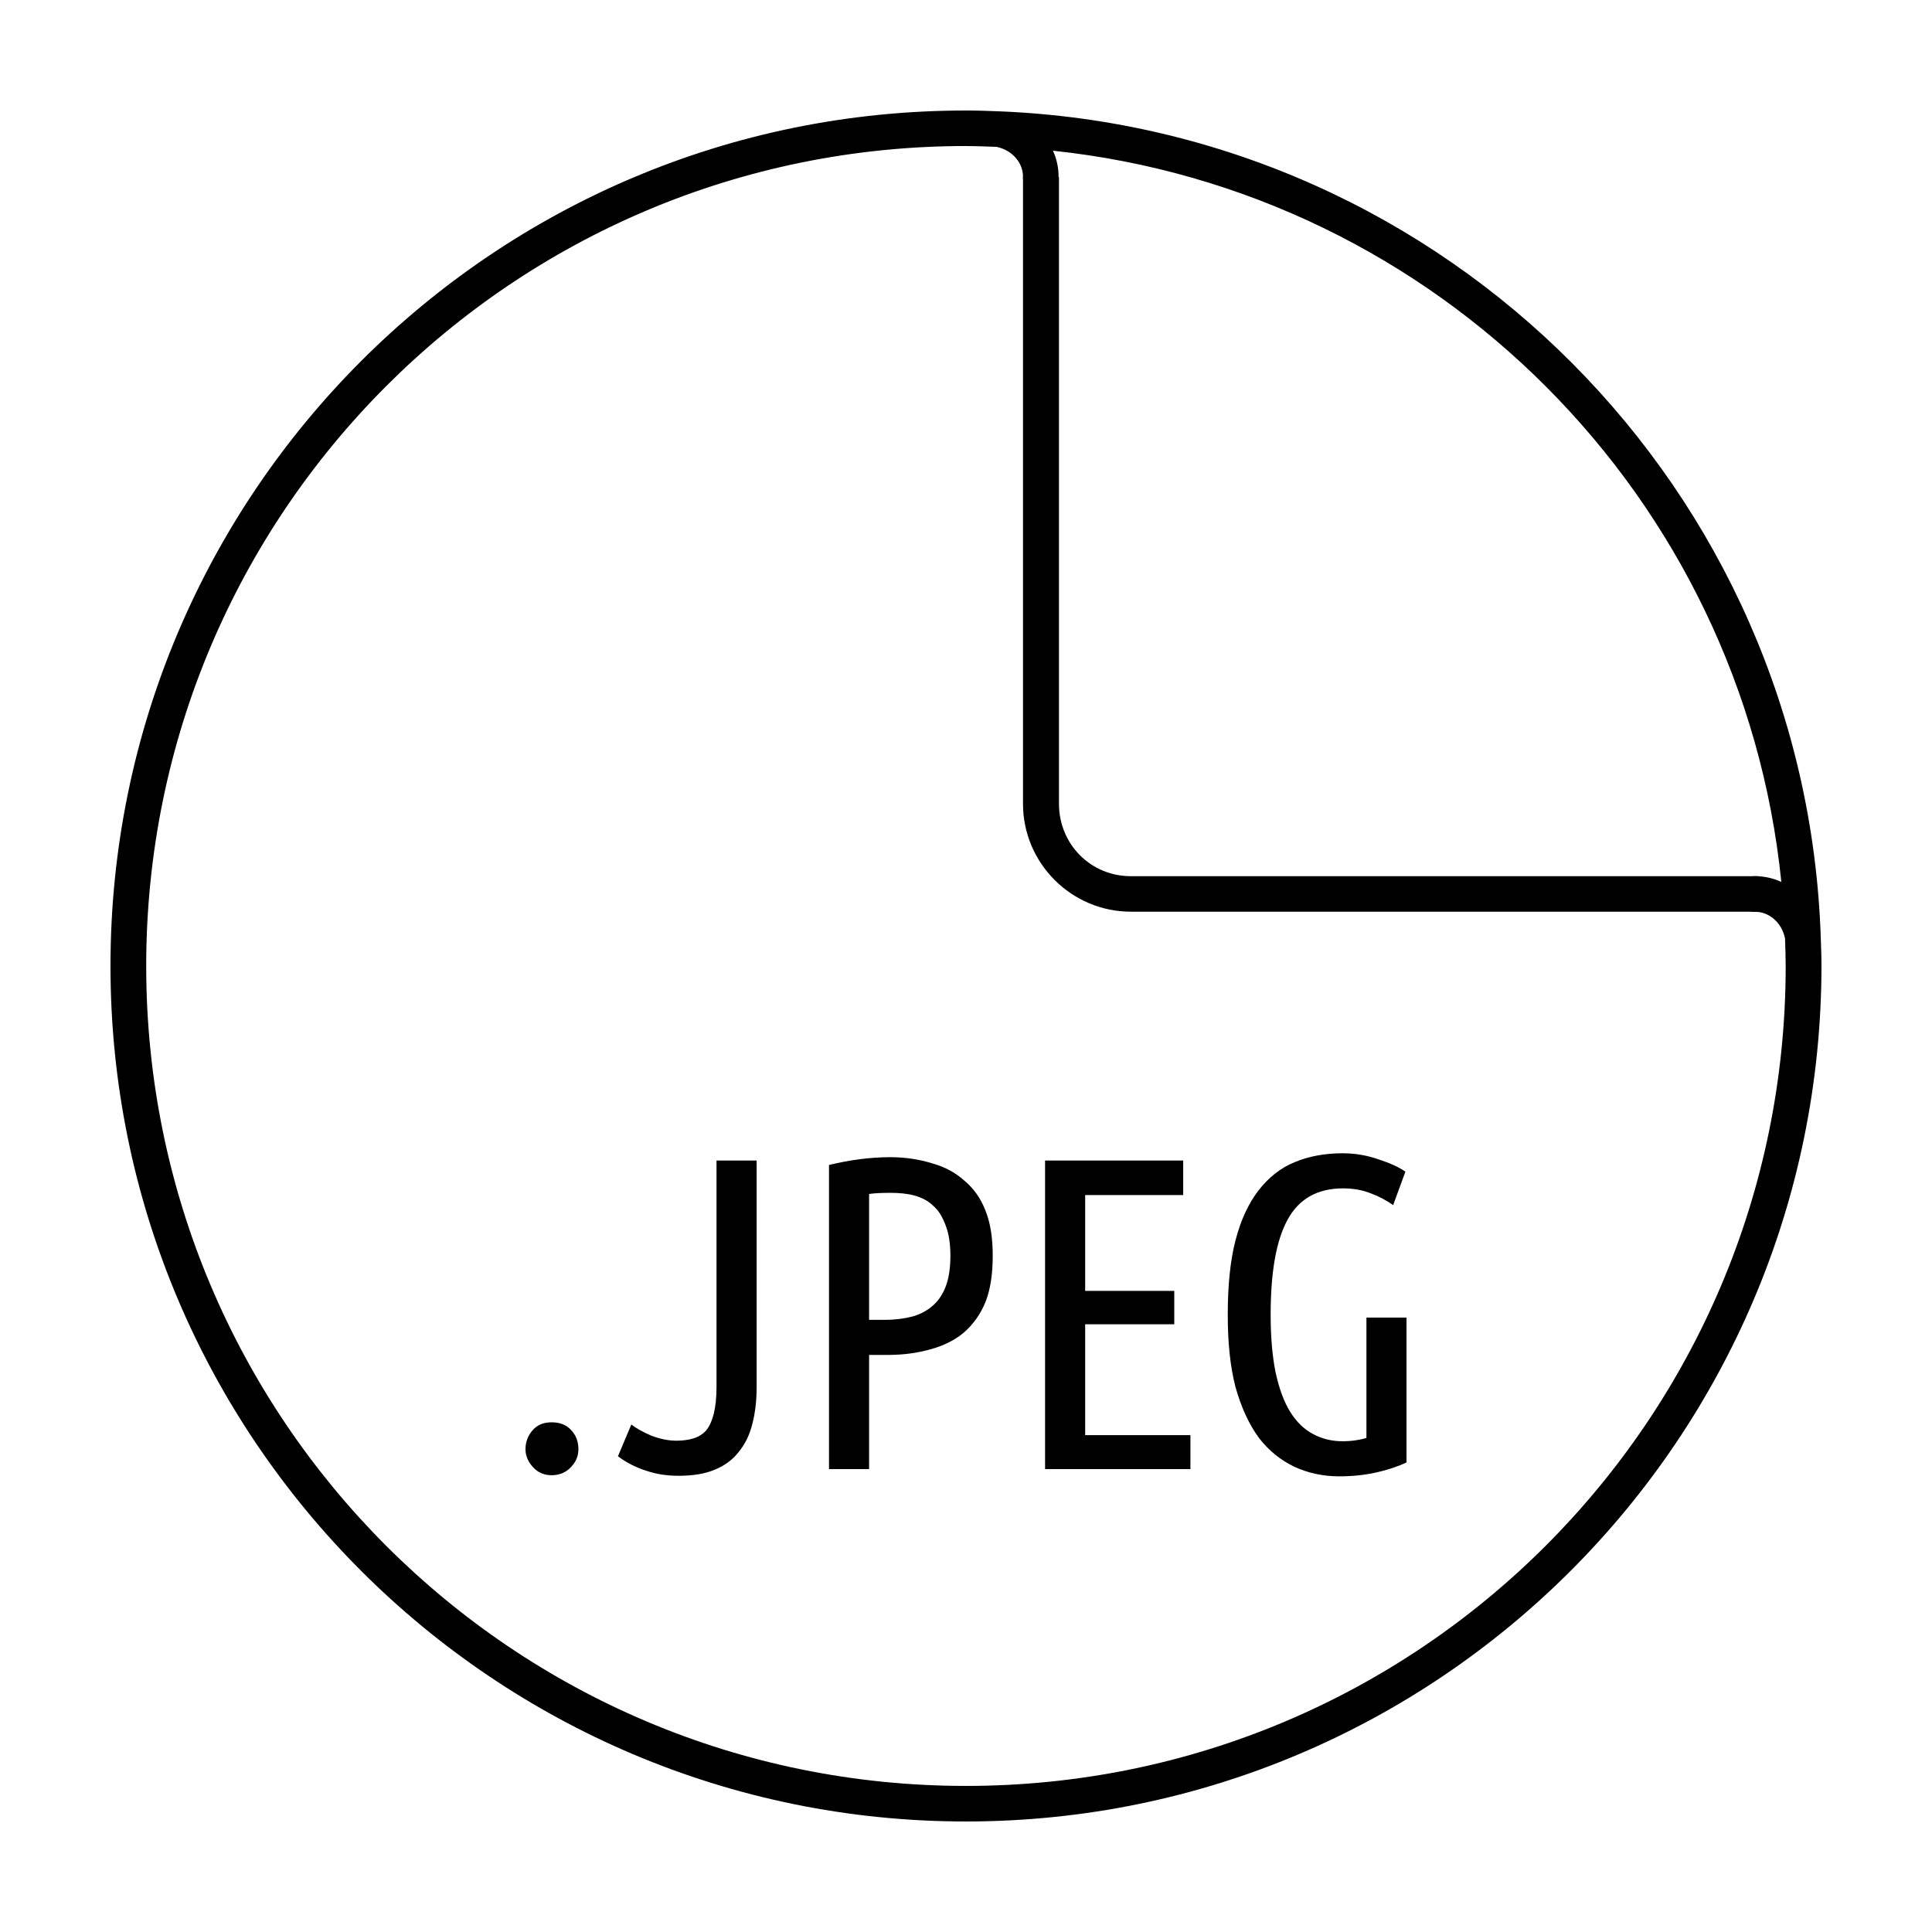
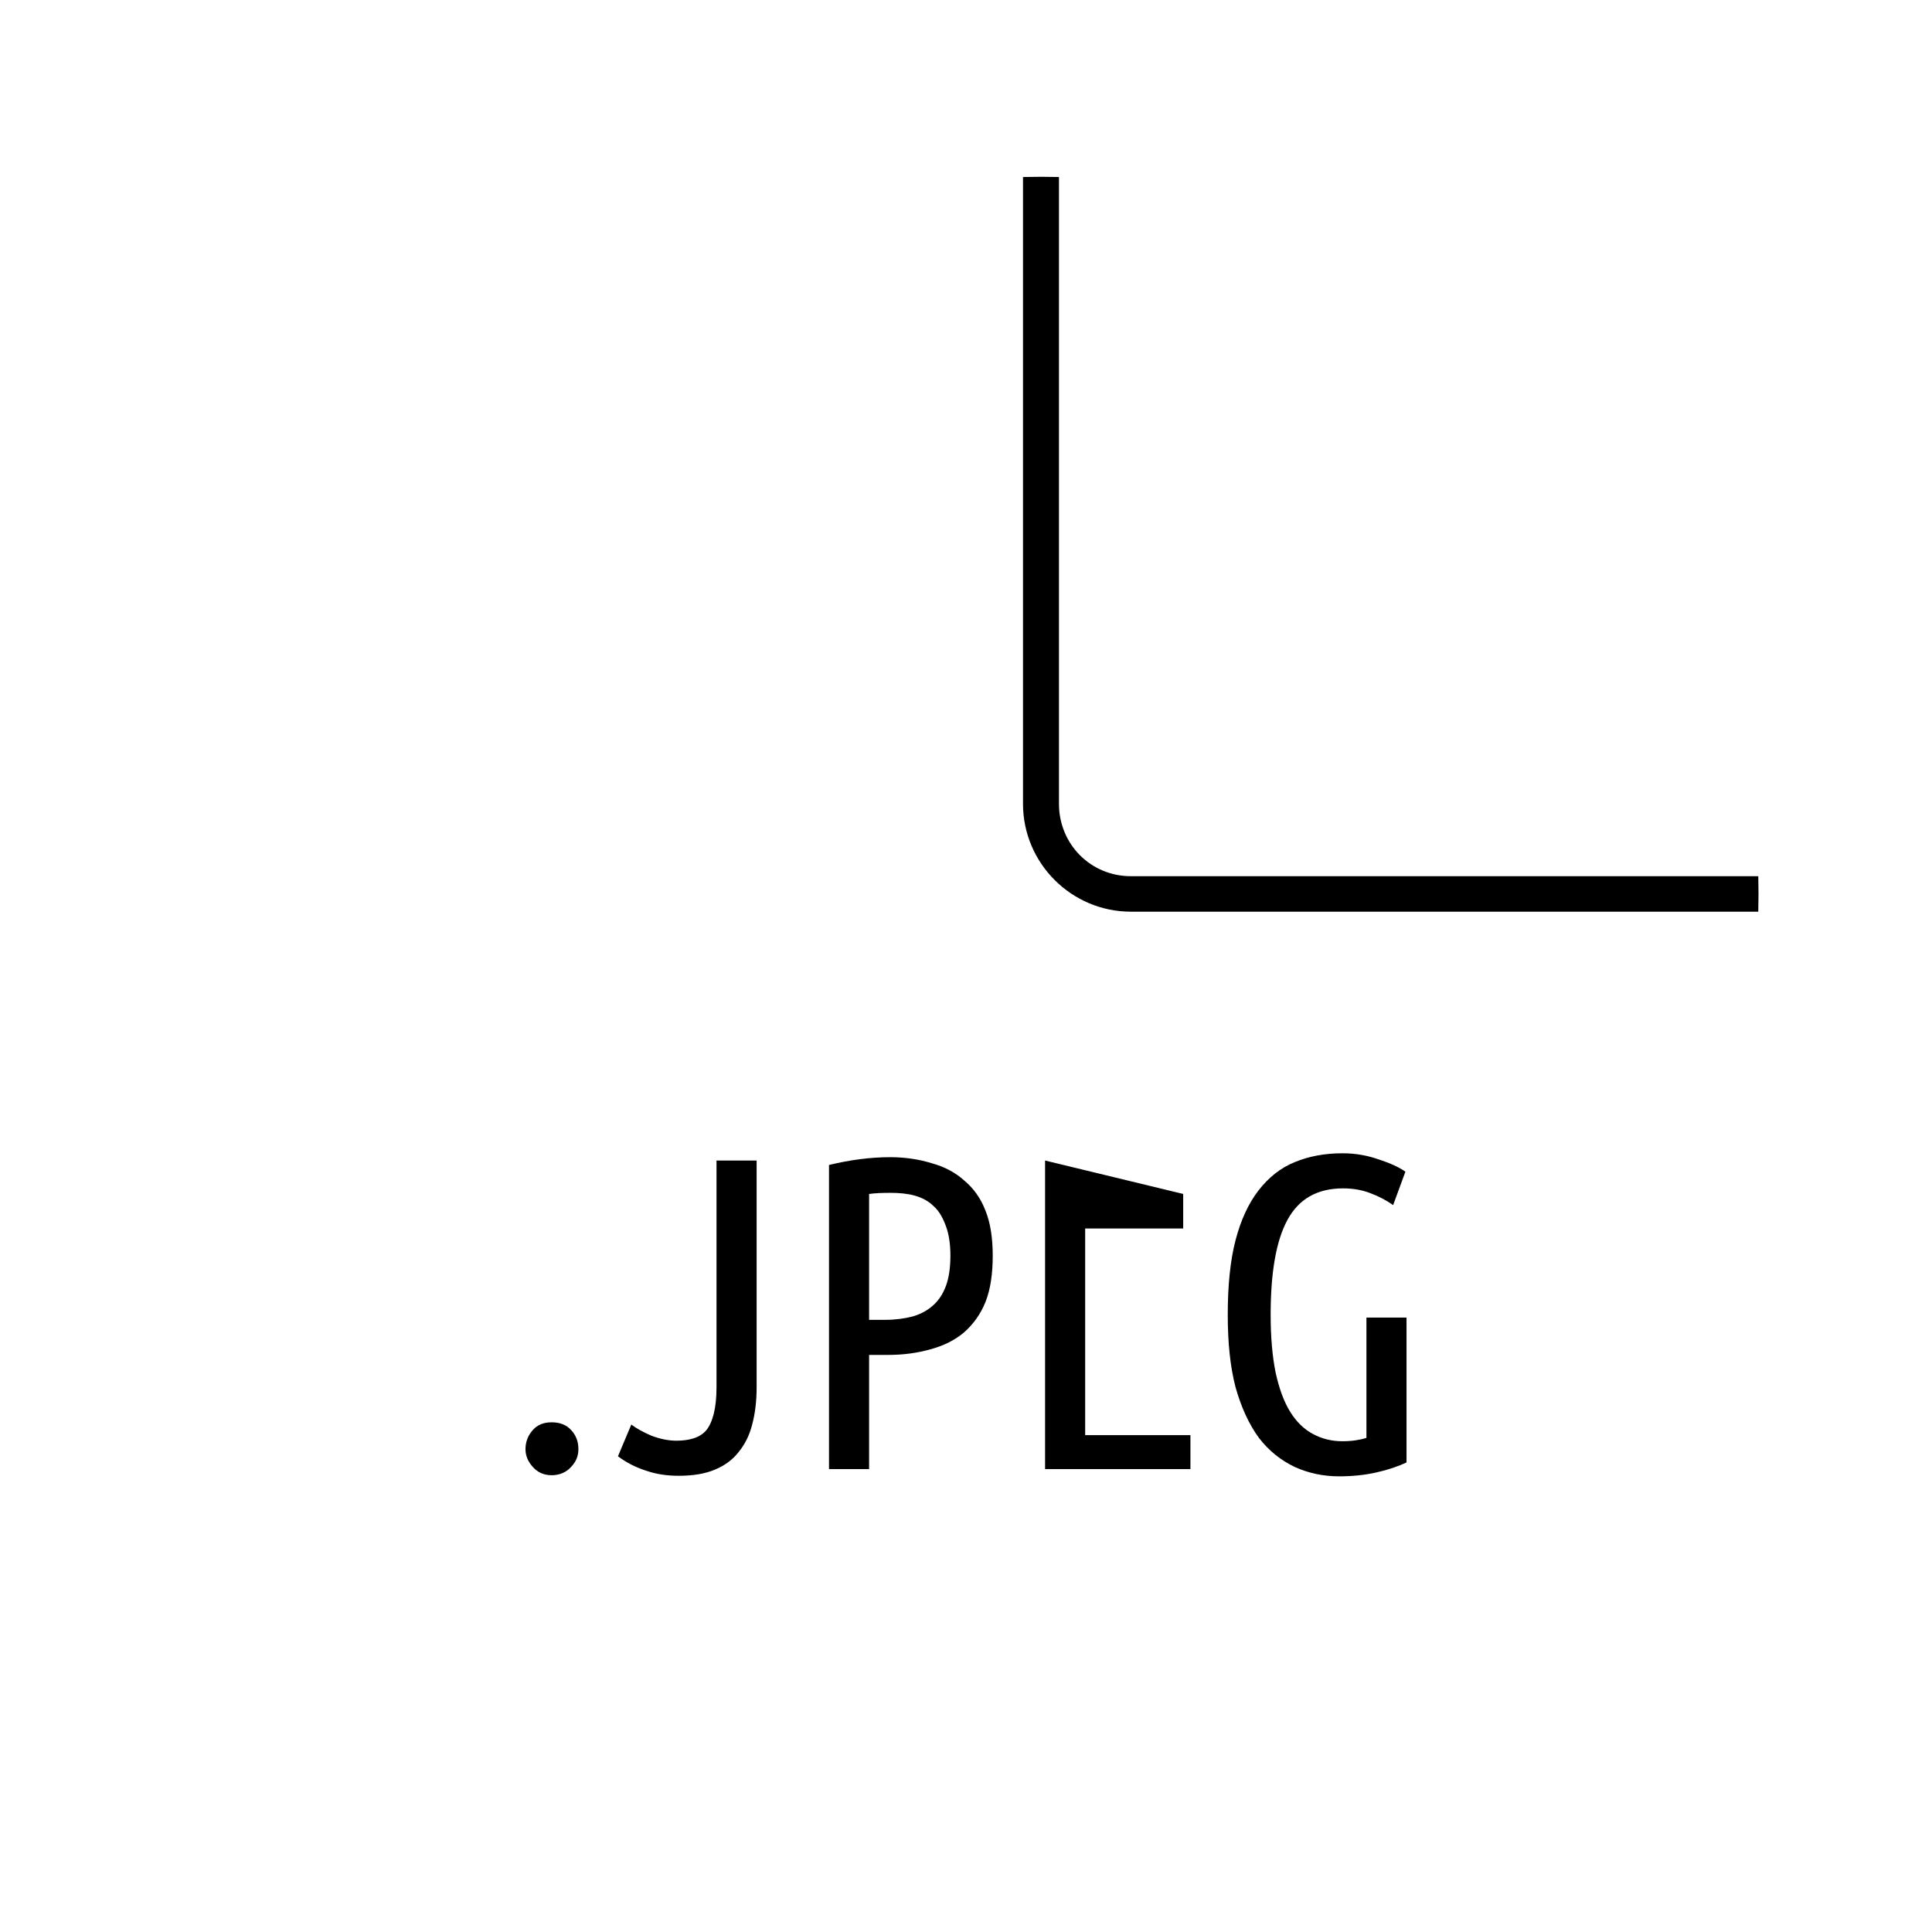
<svg xmlns="http://www.w3.org/2000/svg" width="800px" height="800px" version="1.1" viewBox="144 144 512 512">
  <defs>
    <clipPath id="b">
      <path d="m415 190h196v196h-196z" />
    </clipPath>
    <clipPath id="a">
      <path d="m610.02 380.91c0 50.406-20.031 98.75-55.688 134.39-35.656 35.645-84.016 55.668-134.44 55.668-50.426 0-98.785-20.023-134.44-55.668-35.656-35.641-55.684-83.984-55.684-134.39s20.027-98.75 55.684-134.39c35.656-35.645 84.016-55.668 134.44-55.668 50.422 0 98.781 20.023 134.44 55.668 35.656 35.641 55.688 83.984 55.688 134.39z" />
    </clipPath>
  </defs>
-   <path d="m499.77 449.63c-4.644 0-8.914 0.785-12.691 2.363-3.699 1.496-6.918 4.062-9.594 7.527-2.598 3.387-4.633 7.707-6.051 13.137-1.418 5.434-2.066 12.062-2.066 19.781 0 7.398 0.648 13.758 2.066 19.188 1.496 5.352 3.602 9.891 6.199 13.434 2.676 3.465 5.824 5.945 9.445 7.676 3.621 1.652 7.555 2.508 11.809 2.508 3.465 0 6.738-0.328 9.887-1.035 3.148-0.707 5.844-1.633 7.969-2.656v-38.379h-10.625v31.883c-1.73 0.551-3.906 0.887-6.348 0.887-2.914 0-5.461-0.66-7.82-1.918-2.363-1.258-4.398-3.227-6.051-5.902-1.652-2.676-2.894-6.082-3.836-10.332-0.867-4.25-1.328-9.367-1.328-15.352 0-11.18 1.438-19.582 4.426-25.094 2.992-5.59 7.91-8.414 14.758-8.414 2.754 0 5.254 0.465 7.379 1.328 2.125 0.785 4.094 1.84 5.902 3.098l3.246-8.855c-1.809-1.258-4.172-2.301-7.086-3.246-2.914-1.023-6.051-1.625-9.594-1.625zm-119.84 1.035c-5.273 0-10.723 0.727-16.234 2.066v80.594h10.625v-30.258h5.019c4.172 0 7.832-0.531 11.215-1.477 3.465-0.945 6.414-2.383 8.855-4.43 2.441-2.125 4.418-4.812 5.754-8.117 1.34-3.387 1.918-7.527 1.918-12.25 0-4.644-0.582-8.648-1.918-11.957-1.258-3.305-3.168-5.922-5.609-7.973-2.363-2.125-5.176-3.633-8.559-4.574-3.305-1.023-6.977-1.625-11.07-1.625zm-46.047 0.887v60.074c0 2.832-0.266 5.195-0.738 7.086-0.473 1.812-1.121 3.324-2.066 4.43-0.945 1.023-2.055 1.672-3.394 2.066-1.258 0.395-2.773 0.59-4.426 0.59-2.125 0-4.359-0.465-6.641-1.328-2.203-0.945-3.977-1.93-5.312-2.953l-3.543 8.414c2.203 1.652 4.773 2.973 7.527 3.836 2.754 0.945 5.57 1.328 8.559 1.328 3.777 0 6.996-0.52 9.594-1.625 2.676-1.102 4.773-2.676 6.348-4.723 1.652-2.047 2.832-4.398 3.543-7.234 0.785-2.914 1.18-6.269 1.18-9.891v-60.074h-10.625zm87.074 0v81.773h38.52v-9.004h-27.895v-29.375h23.613v-8.855h-23.613v-25.387h25.977v-9.152zm-41.027 8.562c2.363 0 4.527 0.191 6.492 0.738 1.969 0.551 3.68 1.465 5.019 2.805 1.418 1.258 2.461 3.109 3.246 5.312 0.785 2.125 1.18 4.676 1.18 7.824s-0.395 5.844-1.18 7.973c-0.789 2.125-1.898 3.828-3.394 5.164-1.496 1.34-3.258 2.324-5.461 2.953-2.125 0.551-4.555 0.887-7.231 0.887h-4.281v-33.359c1.73-0.238 3.562-0.293 5.609-0.293zm-89.73 60.812c-2.125 0-3.758 0.648-5.019 2.066-1.258 1.418-1.918 3.129-1.918 5.019 0 1.812 0.66 3.305 1.918 4.723 1.258 1.418 2.894 2.215 5.019 2.215s3.906-0.797 5.164-2.215c1.34-1.418 1.918-2.914 1.918-4.723 0-1.891-0.582-3.602-1.918-5.019-1.258-1.418-3.039-2.066-5.164-2.066z" />
-   <path d="m399.98 173.29c-125.16-0.074-226.7 101.57-226.7 226.71s101.54 226.71 226.7 226.71c125.16 0 226.63-101.57 226.73-226.71 0.004-2.609-0.102-4.914-0.184-7.406-3.871-118.76-99.117-214.32-217.71-219.09-2.961-0.117-5.934-0.219-8.828-0.223zm0 9.418c2.727 0 5.426 0.113 8.125 0.211 4.164 0.883 7.008 4.199 7 7.934-0.082 2.465 1.746 4.578 4.195 4.852 2.852 0.312 5.324-1.965 5.238-4.836 0.004-2.473-0.535-4.812-1.496-6.93 101.85 10.742 182.66 91.785 193.03 193.78-2.137-0.98-4.492-1.527-6.992-1.523-2.863-0.082-5.144 2.383-4.832 5.231 0.27 2.453 2.383 4.289 4.852 4.207 3.754-0.012 7.086 2.856 7.949 7.047 0.082 2.434 0.176 4.863 0.176 7.316 0 120.07-97.238 217.29-217.25 217.29-120.02 0-217.23-97.211-217.23-217.29 0-120.07 97.211-217.3 217.23-217.3z" />
+   <path d="m499.77 449.63c-4.644 0-8.914 0.785-12.691 2.363-3.699 1.496-6.918 4.062-9.594 7.527-2.598 3.387-4.633 7.707-6.051 13.137-1.418 5.434-2.066 12.062-2.066 19.781 0 7.398 0.648 13.758 2.066 19.188 1.496 5.352 3.602 9.891 6.199 13.434 2.676 3.465 5.824 5.945 9.445 7.676 3.621 1.652 7.555 2.508 11.809 2.508 3.465 0 6.738-0.328 9.887-1.035 3.148-0.707 5.844-1.633 7.969-2.656v-38.379h-10.625v31.883c-1.73 0.551-3.906 0.887-6.348 0.887-2.914 0-5.461-0.66-7.82-1.918-2.363-1.258-4.398-3.227-6.051-5.902-1.652-2.676-2.894-6.082-3.836-10.332-0.867-4.25-1.328-9.367-1.328-15.352 0-11.18 1.438-19.582 4.426-25.094 2.992-5.59 7.91-8.414 14.758-8.414 2.754 0 5.254 0.465 7.379 1.328 2.125 0.785 4.094 1.84 5.902 3.098l3.246-8.855c-1.809-1.258-4.172-2.301-7.086-3.246-2.914-1.023-6.051-1.625-9.594-1.625zm-119.84 1.035c-5.273 0-10.723 0.727-16.234 2.066v80.594h10.625v-30.258h5.019c4.172 0 7.832-0.531 11.215-1.477 3.465-0.945 6.414-2.383 8.855-4.43 2.441-2.125 4.418-4.812 5.754-8.117 1.34-3.387 1.918-7.527 1.918-12.25 0-4.644-0.582-8.648-1.918-11.957-1.258-3.305-3.168-5.922-5.609-7.973-2.363-2.125-5.176-3.633-8.559-4.574-3.305-1.023-6.977-1.625-11.07-1.625zm-46.047 0.887v60.074c0 2.832-0.266 5.195-0.738 7.086-0.473 1.812-1.121 3.324-2.066 4.43-0.945 1.023-2.055 1.672-3.394 2.066-1.258 0.395-2.773 0.59-4.426 0.59-2.125 0-4.359-0.465-6.641-1.328-2.203-0.945-3.977-1.93-5.312-2.953l-3.543 8.414c2.203 1.652 4.773 2.973 7.527 3.836 2.754 0.945 5.57 1.328 8.559 1.328 3.777 0 6.996-0.52 9.594-1.625 2.676-1.102 4.773-2.676 6.348-4.723 1.652-2.047 2.832-4.398 3.543-7.234 0.785-2.914 1.18-6.269 1.18-9.891v-60.074h-10.625zm87.074 0v81.773h38.52v-9.004h-27.895v-29.375h23.613h-23.613v-25.387h25.977v-9.152zm-41.027 8.562c2.363 0 4.527 0.191 6.492 0.738 1.969 0.551 3.68 1.465 5.019 2.805 1.418 1.258 2.461 3.109 3.246 5.312 0.785 2.125 1.18 4.676 1.18 7.824s-0.395 5.844-1.18 7.973c-0.789 2.125-1.898 3.828-3.394 5.164-1.496 1.34-3.258 2.324-5.461 2.953-2.125 0.551-4.555 0.887-7.231 0.887h-4.281v-33.359c1.73-0.238 3.562-0.293 5.609-0.293zm-89.73 60.812c-2.125 0-3.758 0.648-5.019 2.066-1.258 1.418-1.918 3.129-1.918 5.019 0 1.812 0.66 3.305 1.918 4.723 1.258 1.418 2.894 2.215 5.019 2.215s3.906-0.797 5.164-2.215c1.34-1.418 1.918-2.914 1.918-4.723 0-1.891-0.582-3.602-1.918-5.019-1.258-1.418-3.039-2.066-5.164-2.066z" />
  <g clip-path="url(#b)">
    <g clip-path="url(#a)">
      <path d="m443.7 153.6c-15.746 0-28.594 12.844-28.594 28.582v174.84c0 15.742 12.848 28.582 28.594 28.582h184.93c15.746 0 28.594-12.844 28.594-28.582v-174.84c0-15.742-12.848-28.582-28.594-28.582zm0 9.402h184.93c10.676 0 19.062 8.508 19.062 19.18v174.84c0 10.672-8.387 19.18-19.062 19.18h-184.93c-10.676 0-19.062-8.508-19.062-19.18v-174.84c0-10.672 8.387-19.18 19.062-19.18z" />
    </g>
  </g>
</svg>